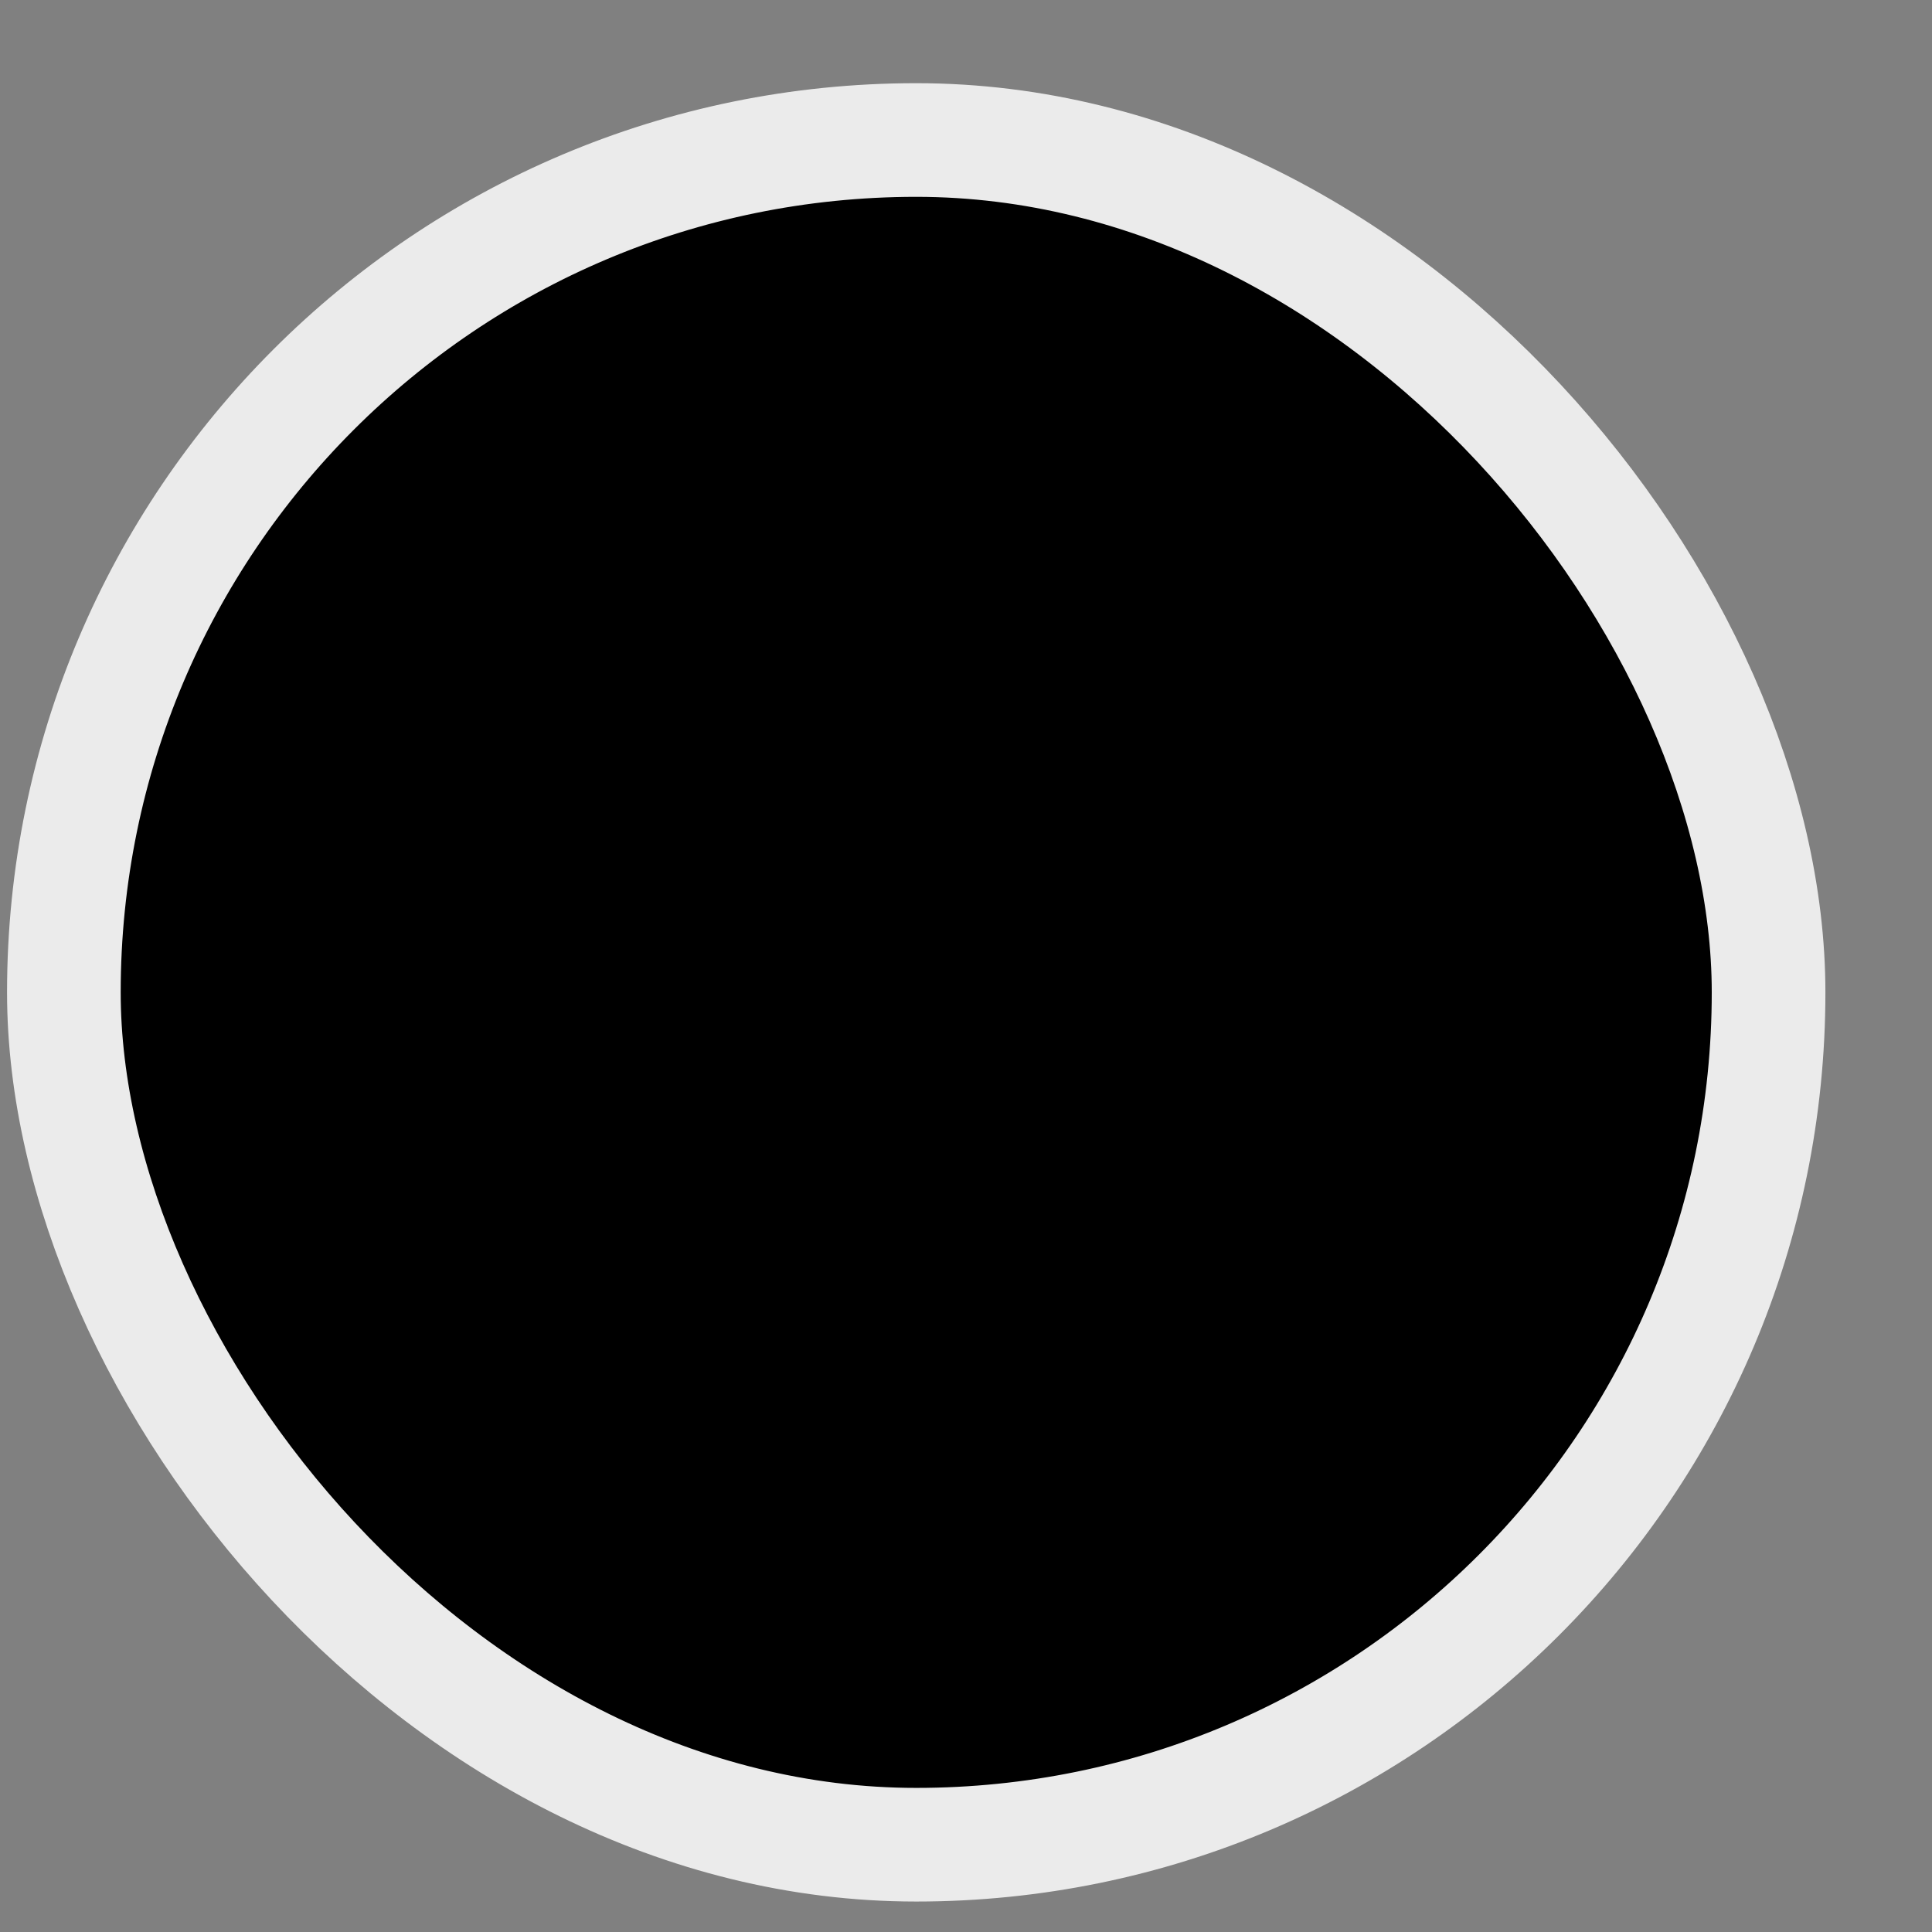
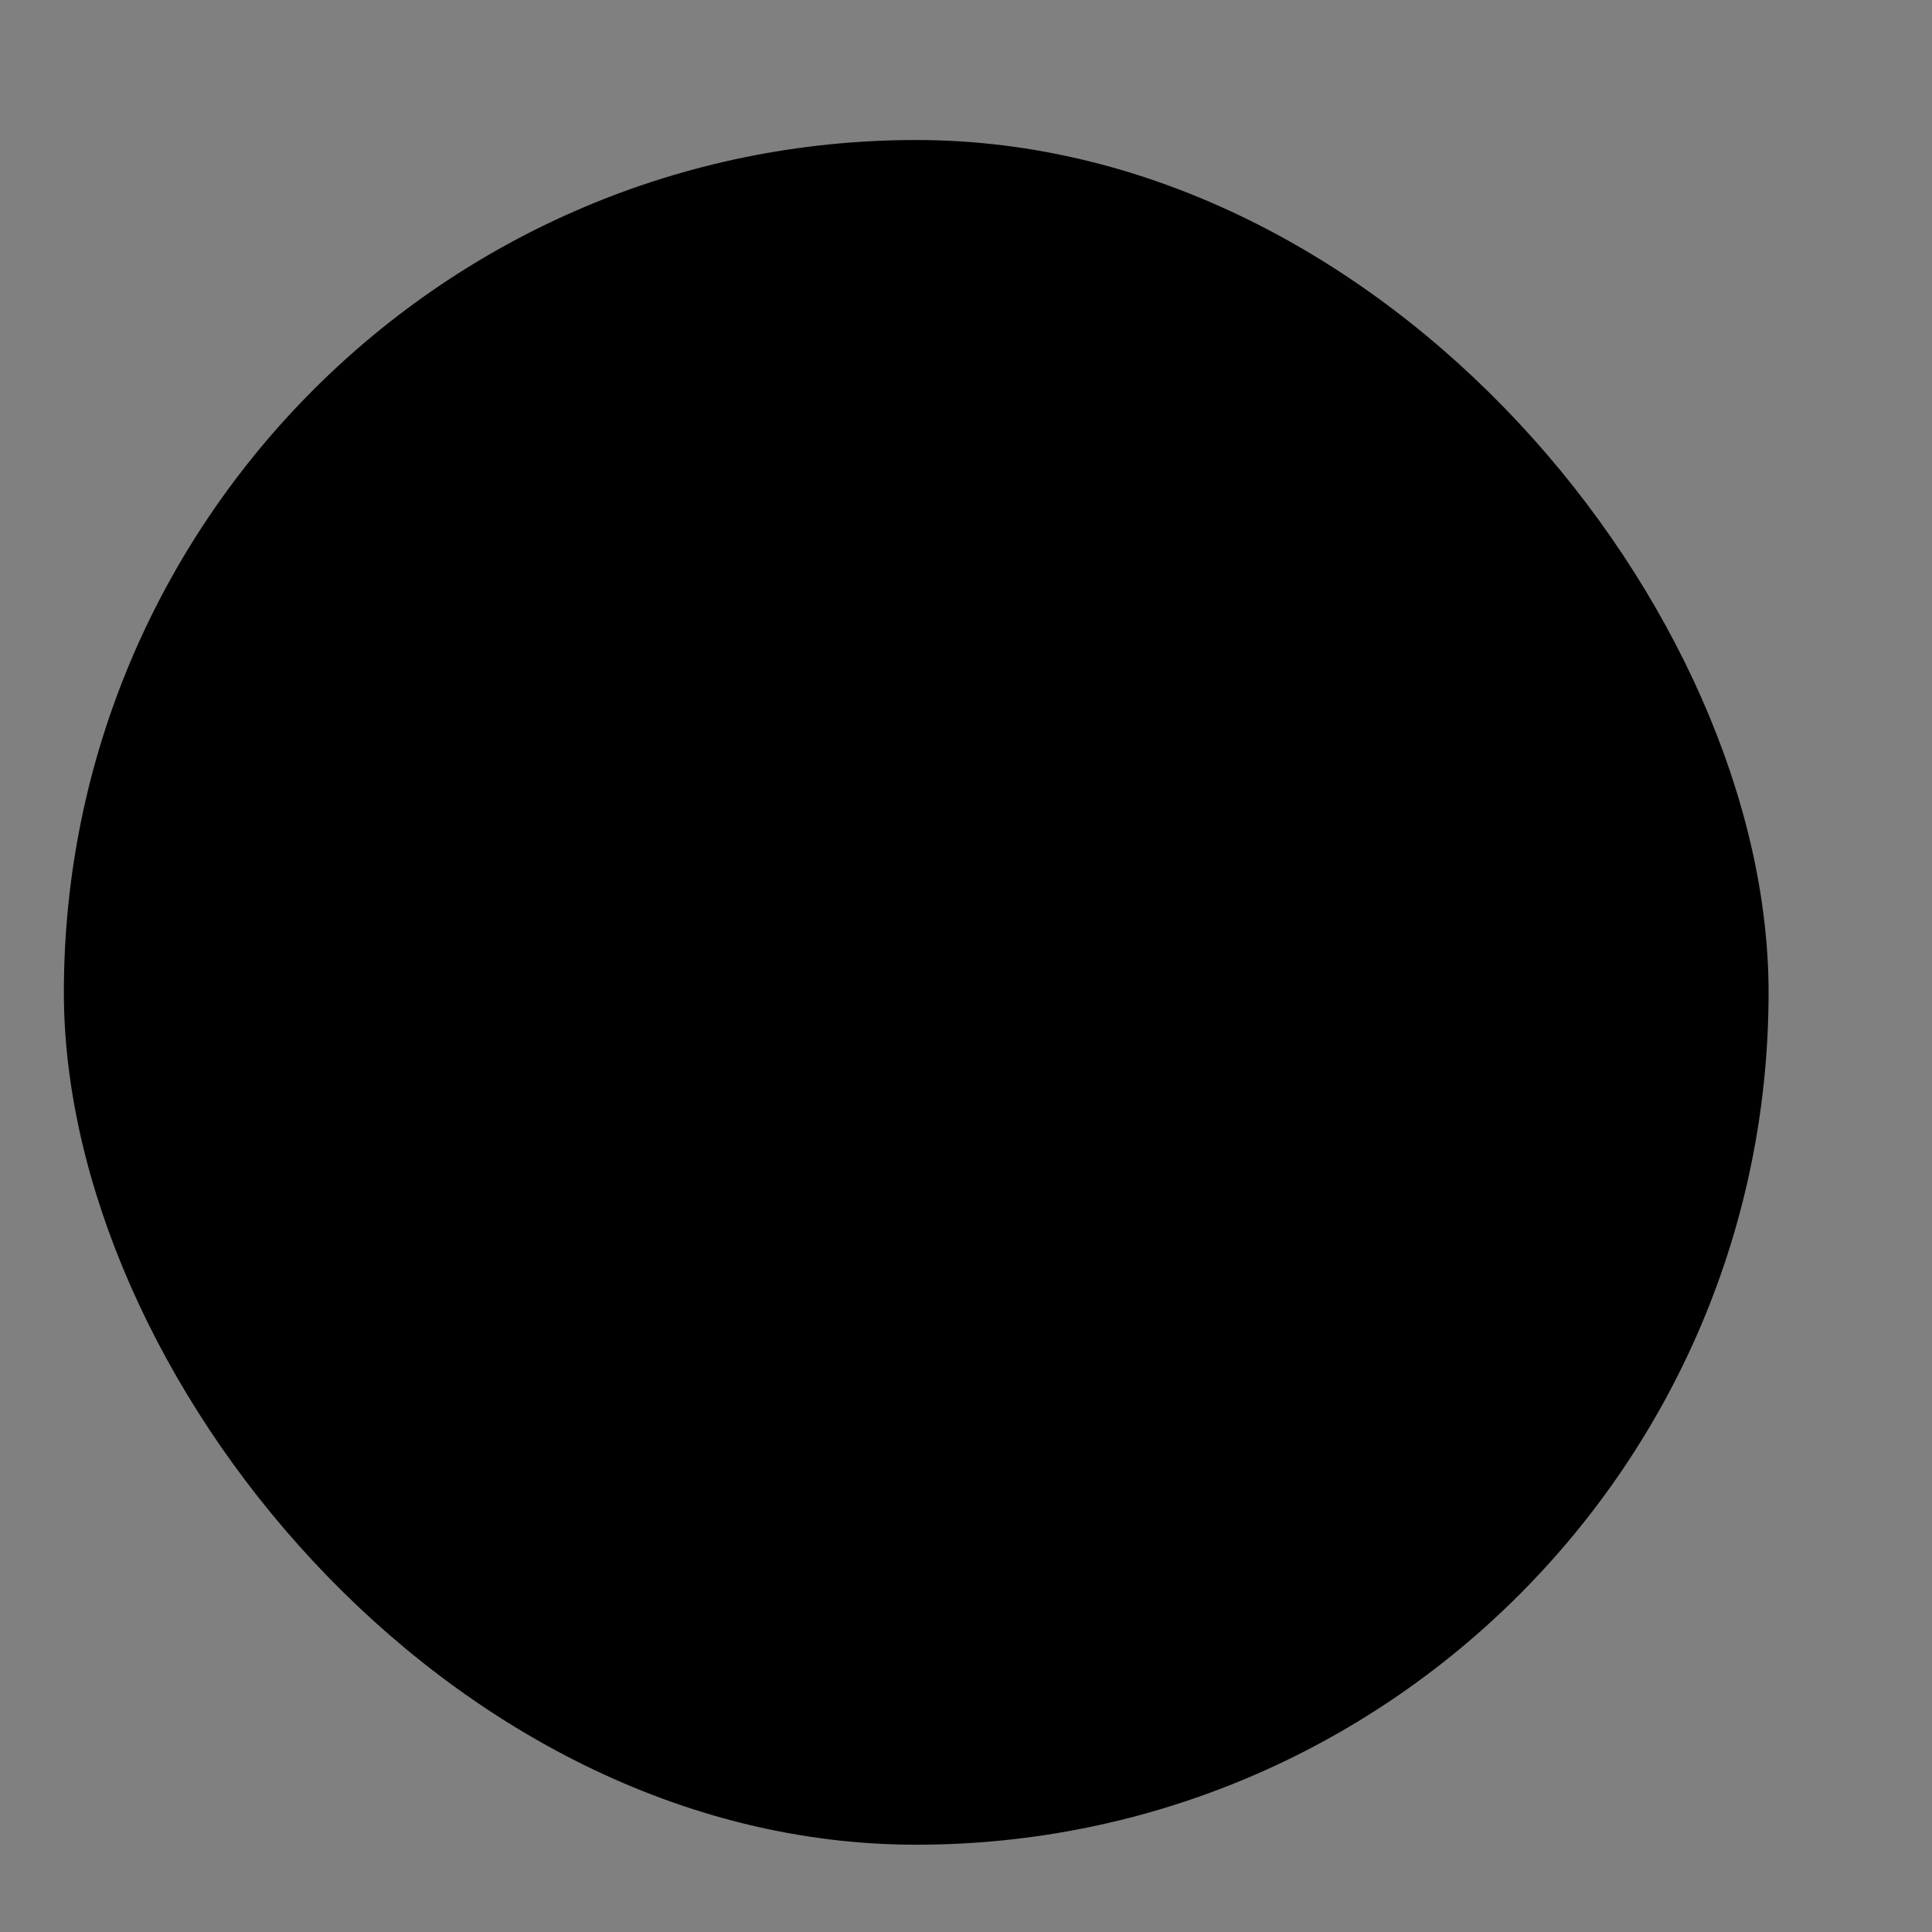
<svg xmlns="http://www.w3.org/2000/svg" width="17" height="17" viewBox="0 0 17 17" fill="none">
  <rect x="0" y="0" width="17" height="17" fill="#808080" stroke="none" />
  <rect x="0.562" y="1.232" width="15" height="15" rx="7.5" fill="black" />
-   <rect x="0.562" y="1.232" width="15" height="15" rx="7.5" stroke="#EBEBEB" />
</svg>